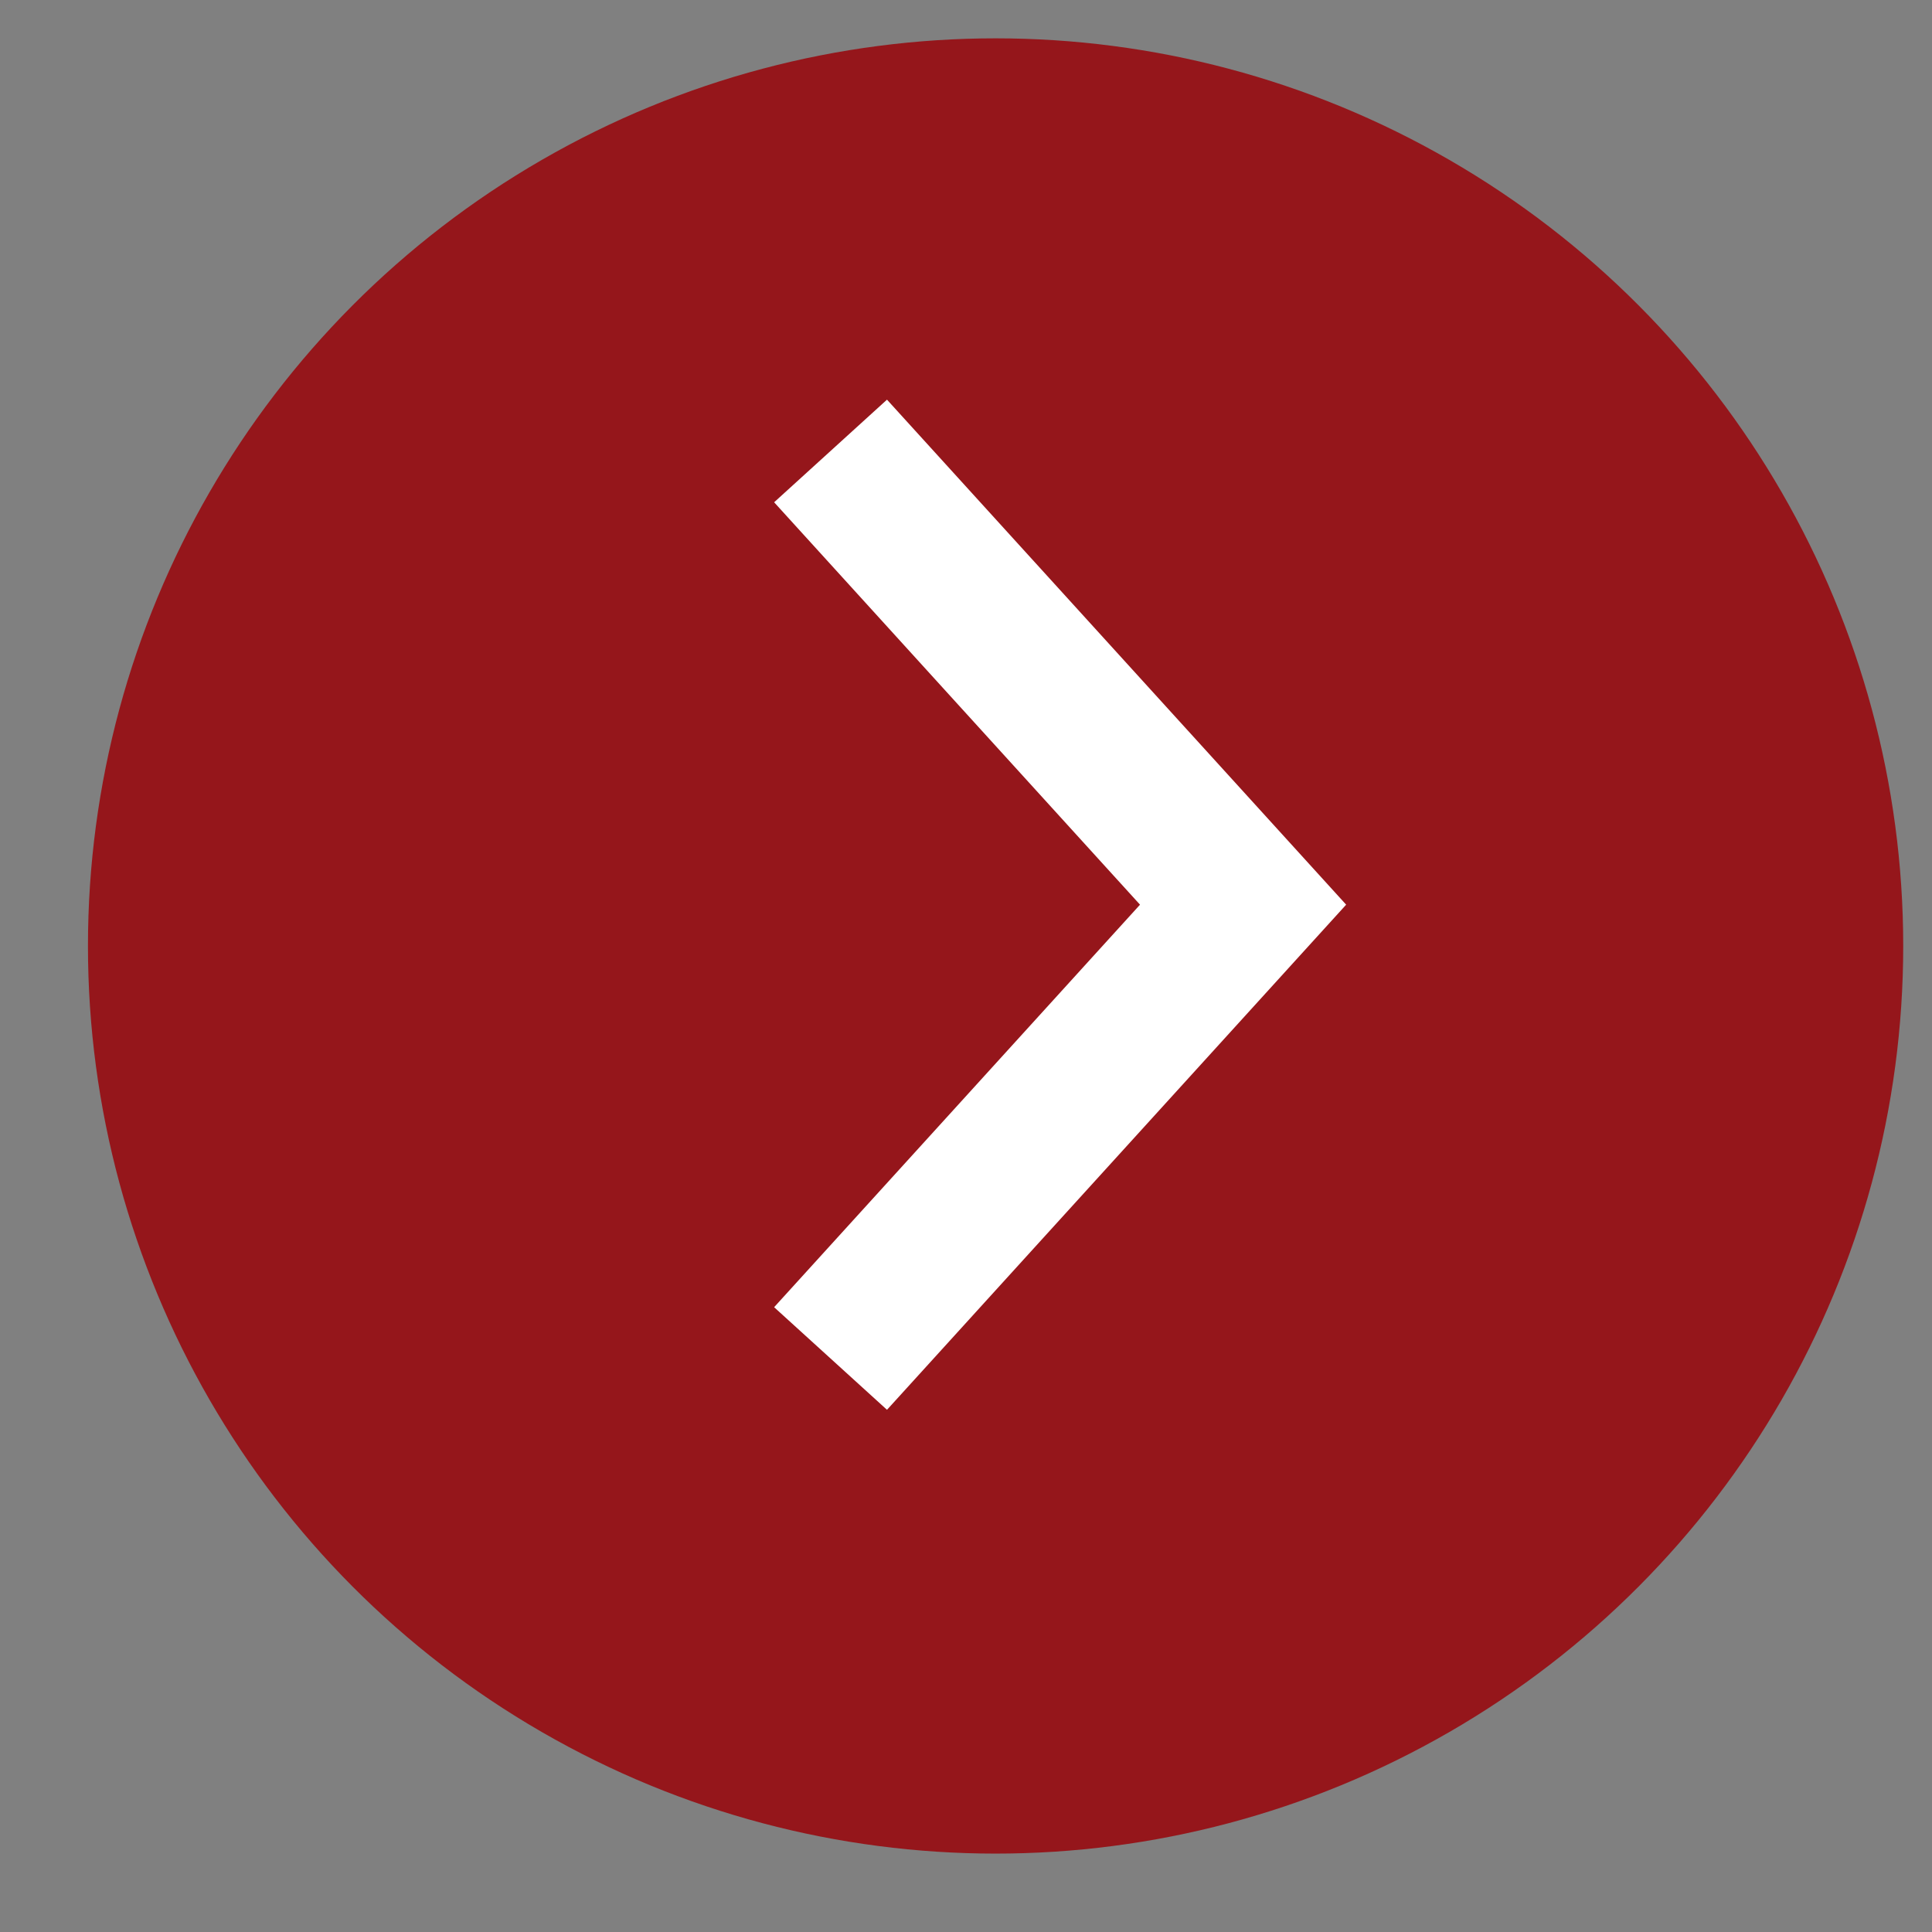
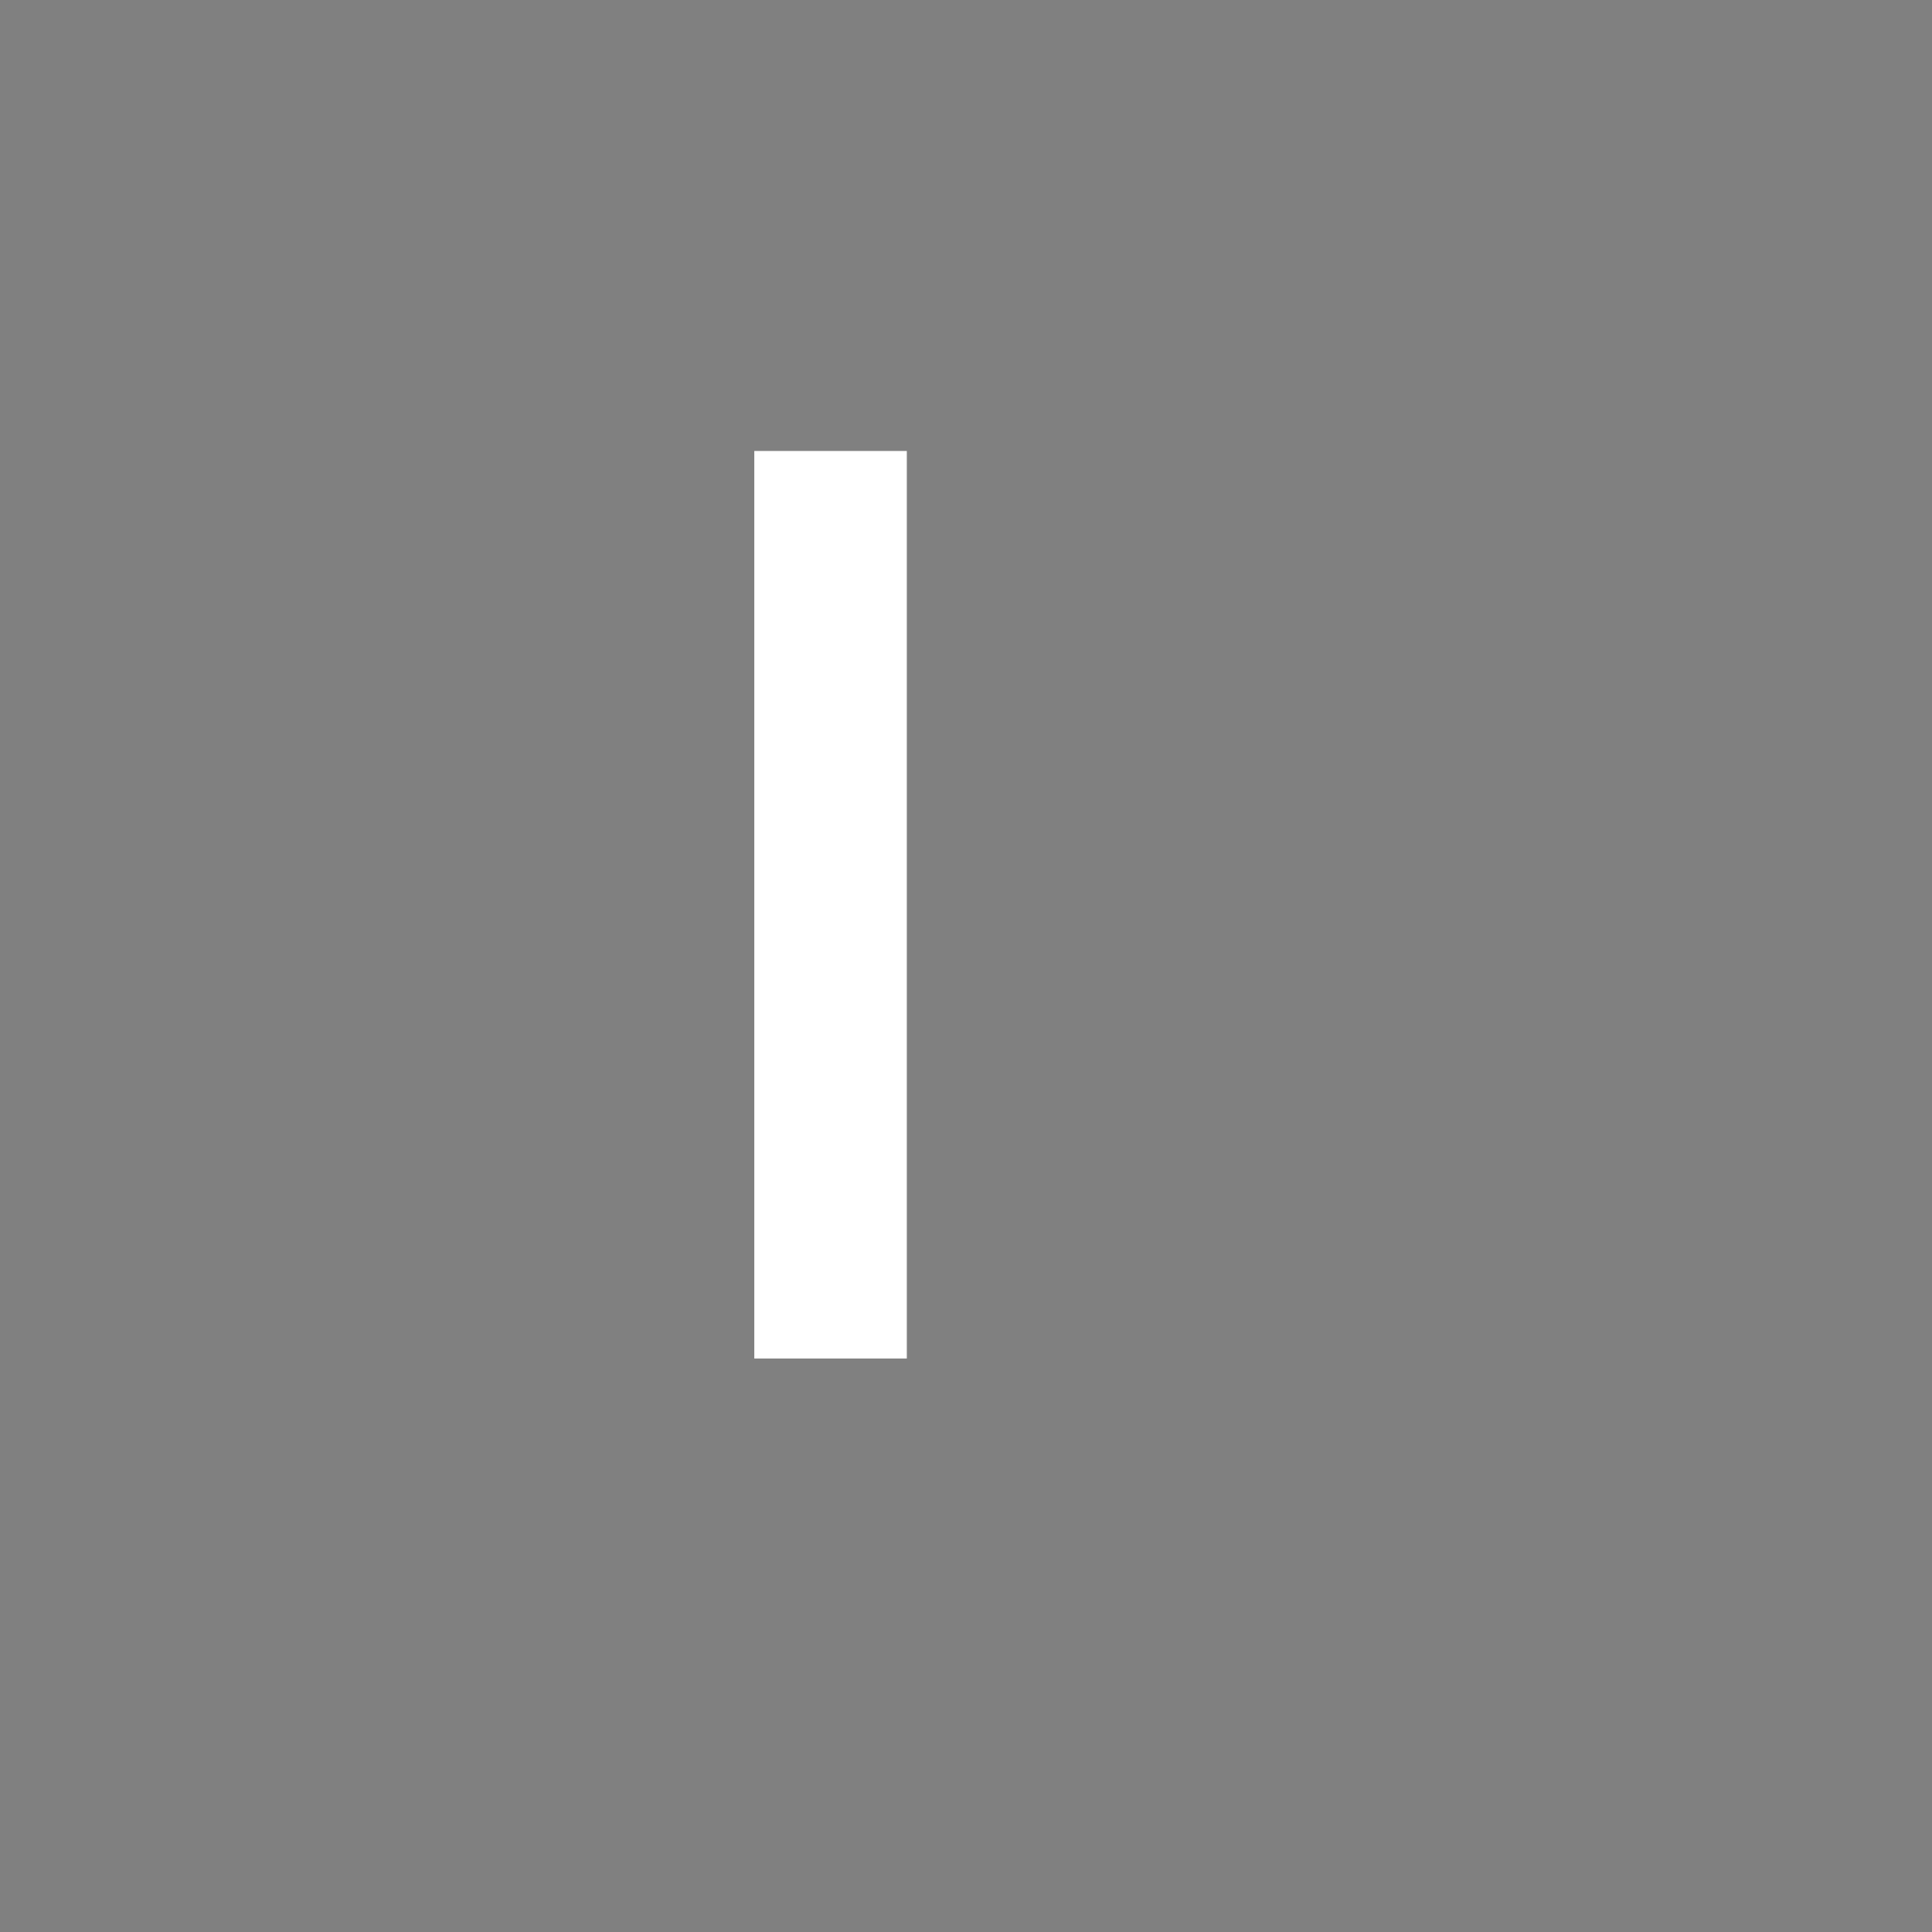
<svg xmlns="http://www.w3.org/2000/svg" width="19" height="19" viewBox="0 0 19 19" fill="none">
  <rect x="0" y="0" width="19" height="19" fill="#808080" stroke="none" />
-   <circle cx="9.791" cy="9.303" r="8.926" fill="#95161B" />
-   <path d="M8.168 4.435L12.225 8.897L8.168 13.36" stroke="white" stroke-width="1.5" />
+   <path d="M8.168 4.435L8.168 13.36" stroke="white" stroke-width="1.5" />
</svg>